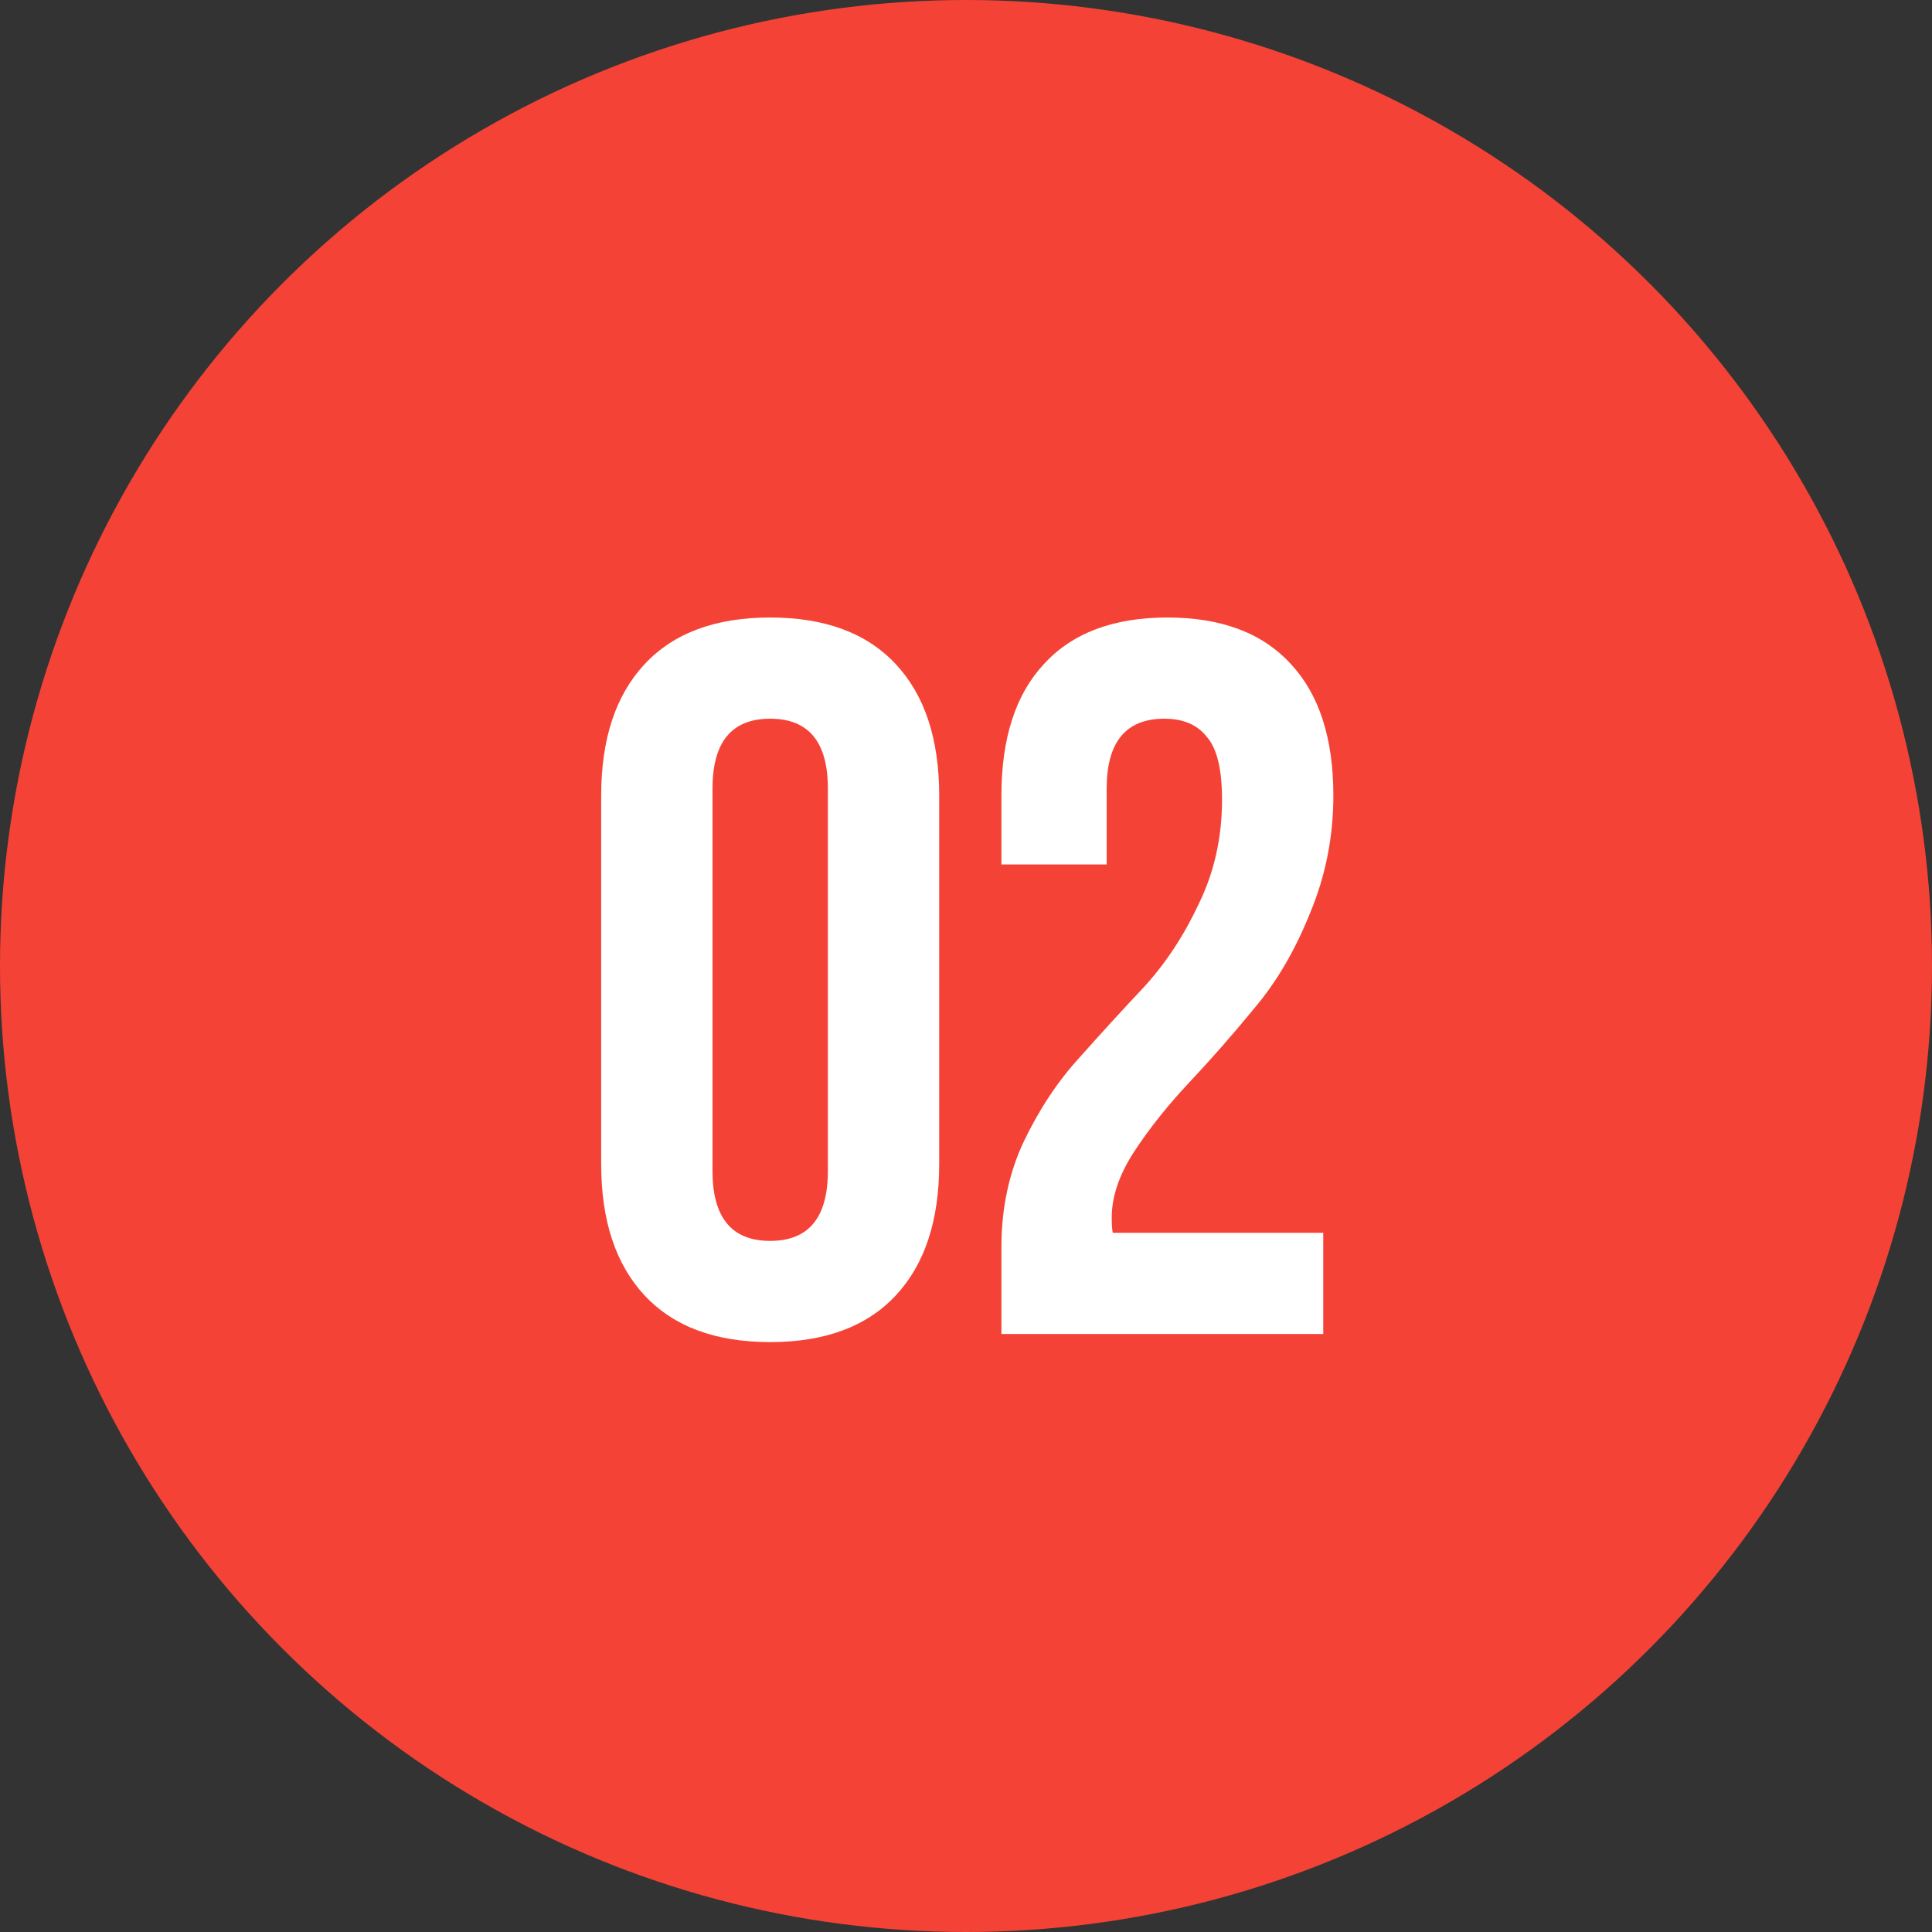
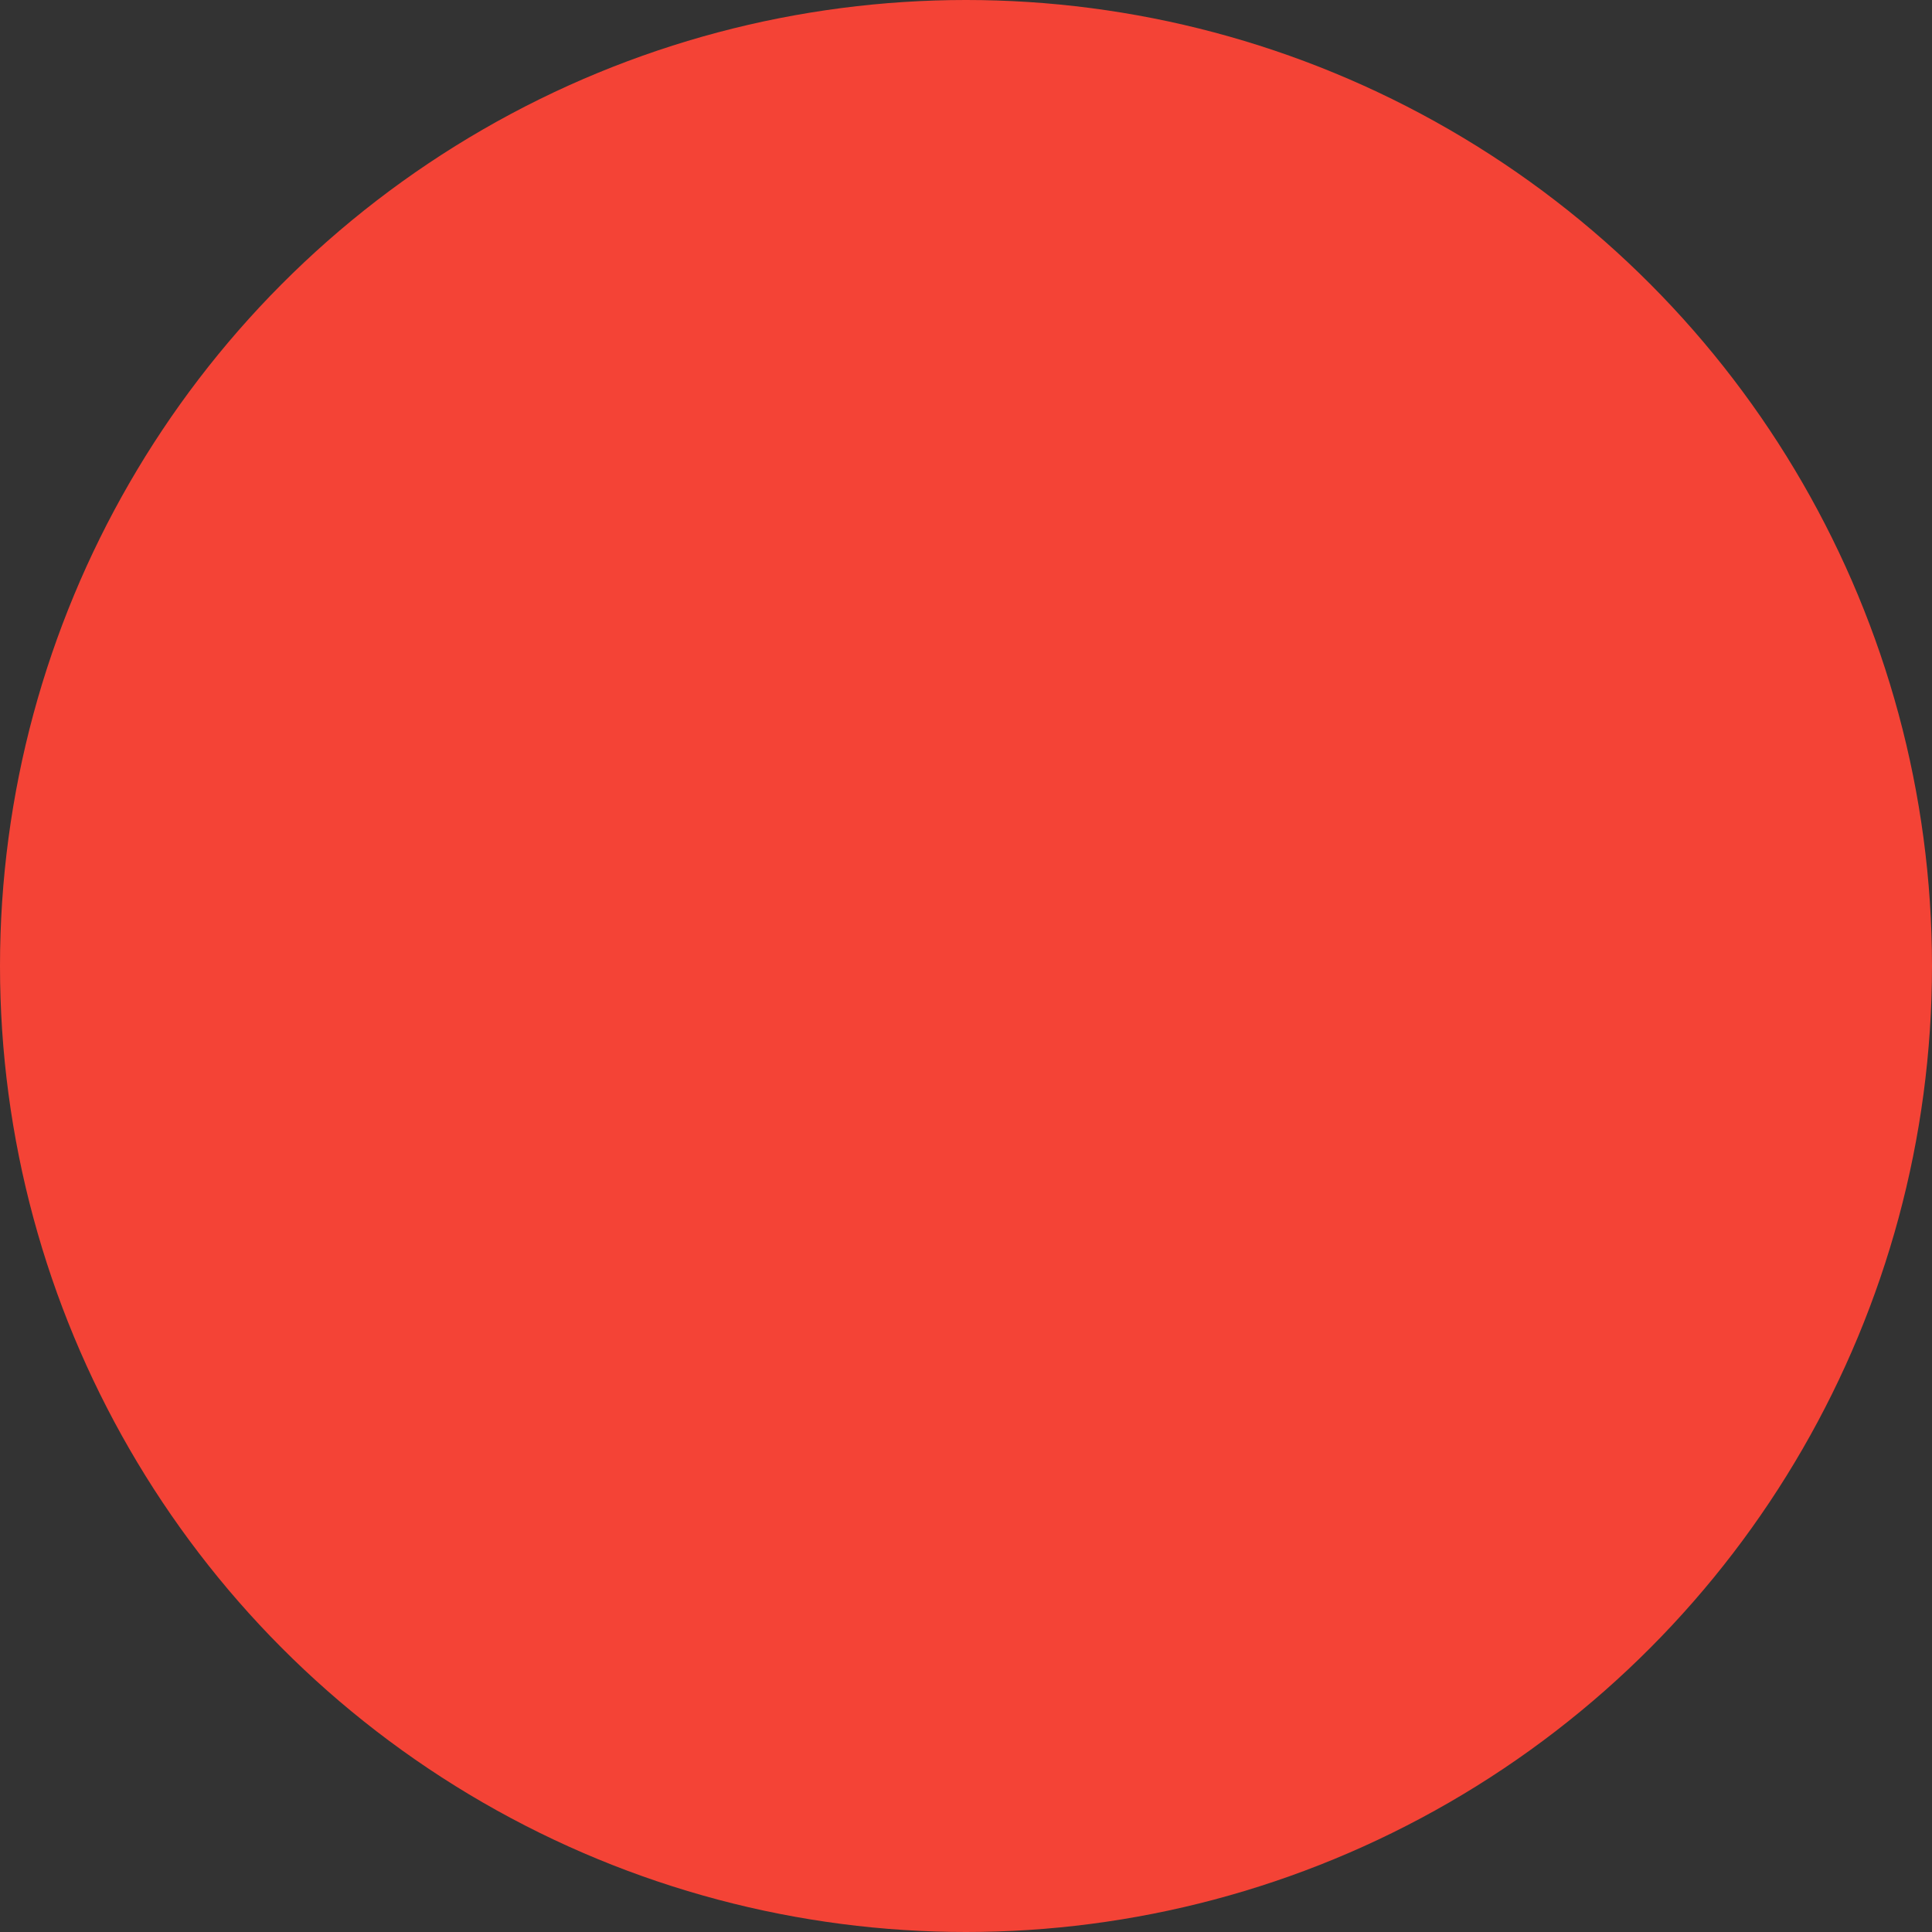
<svg xmlns="http://www.w3.org/2000/svg" width="168" height="168" viewBox="0 0 168 168" fill="none">
  <rect x="0" y="0" width="168" height="168" fill="#333333" stroke="none" />
  <circle cx="84" cy="84" r="84" fill="#F44336" />
-   <path d="M61.957 68.568V101.832C61.957 105.88 63.629 107.904 66.973 107.904C70.317 107.904 71.989 105.88 71.989 101.832V68.568C71.989 64.52 70.317 62.496 66.973 62.496C63.629 62.496 61.957 64.52 61.957 68.568ZM52.277 101.216V69.184C52.277 64.256 53.539 60.443 56.061 57.744C58.584 55.045 62.221 53.696 66.973 53.696C71.725 53.696 75.363 55.045 77.885 57.744C80.408 60.443 81.669 64.256 81.669 69.184V101.216C81.669 106.144 80.408 109.957 77.885 112.656C75.363 115.355 71.725 116.704 66.973 116.704C62.221 116.704 58.584 115.355 56.061 112.656C53.539 109.957 52.277 106.144 52.277 101.216ZM106.264 69.536C106.264 66.896 105.824 65.077 104.944 64.08C104.123 63.024 102.891 62.496 101.248 62.496C97.904 62.496 96.232 64.52 96.232 68.568V75.168H87.08V69.184C87.08 64.197 88.312 60.384 90.776 57.744C93.24 55.045 96.819 53.696 101.512 53.696C106.205 53.696 109.784 55.045 112.248 57.744C114.712 60.384 115.944 64.197 115.944 69.184C115.944 72.763 115.269 76.165 113.92 79.392C112.629 82.619 111.016 85.376 109.08 87.664C107.203 89.952 105.325 92.093 103.448 94.088C101.571 96.083 99.957 98.107 98.608 100.16C97.317 102.155 96.672 104.061 96.672 105.88C96.672 106.467 96.701 106.907 96.76 107.2H115.064V116H87.08V108.432C87.08 105.088 87.725 102.037 89.016 99.28C90.365 96.464 91.979 94.029 93.856 91.976C95.733 89.864 97.611 87.811 99.488 85.816C101.365 83.763 102.949 81.357 104.24 78.6C105.589 75.843 106.264 72.821 106.264 69.536Z" fill="white" />
</svg>